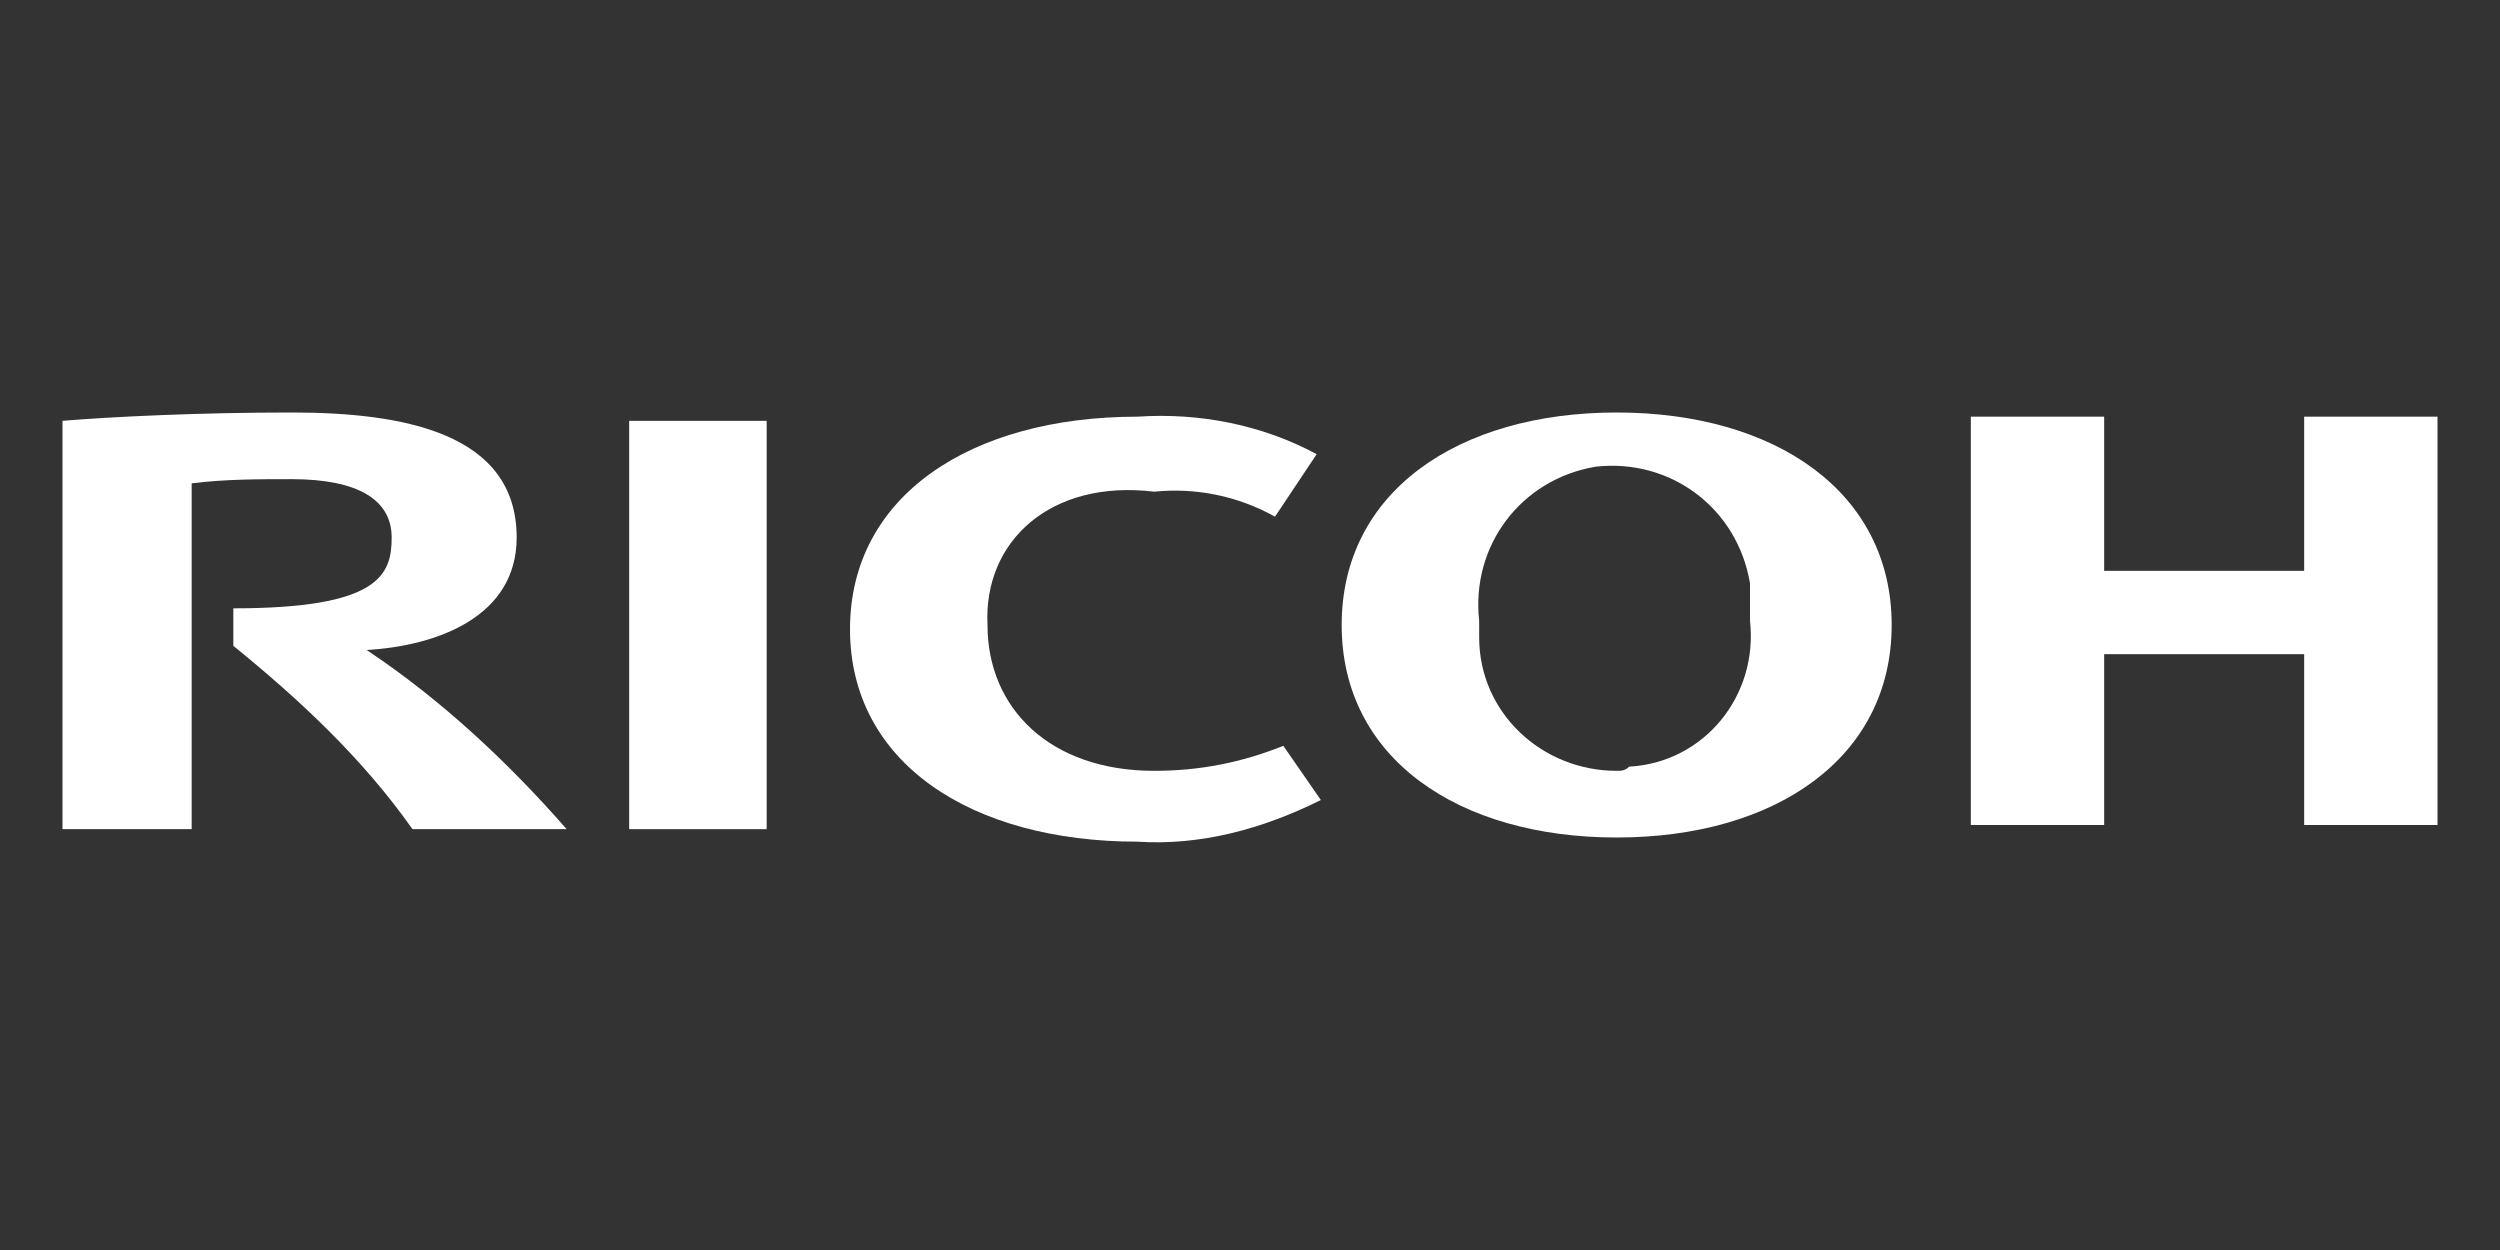
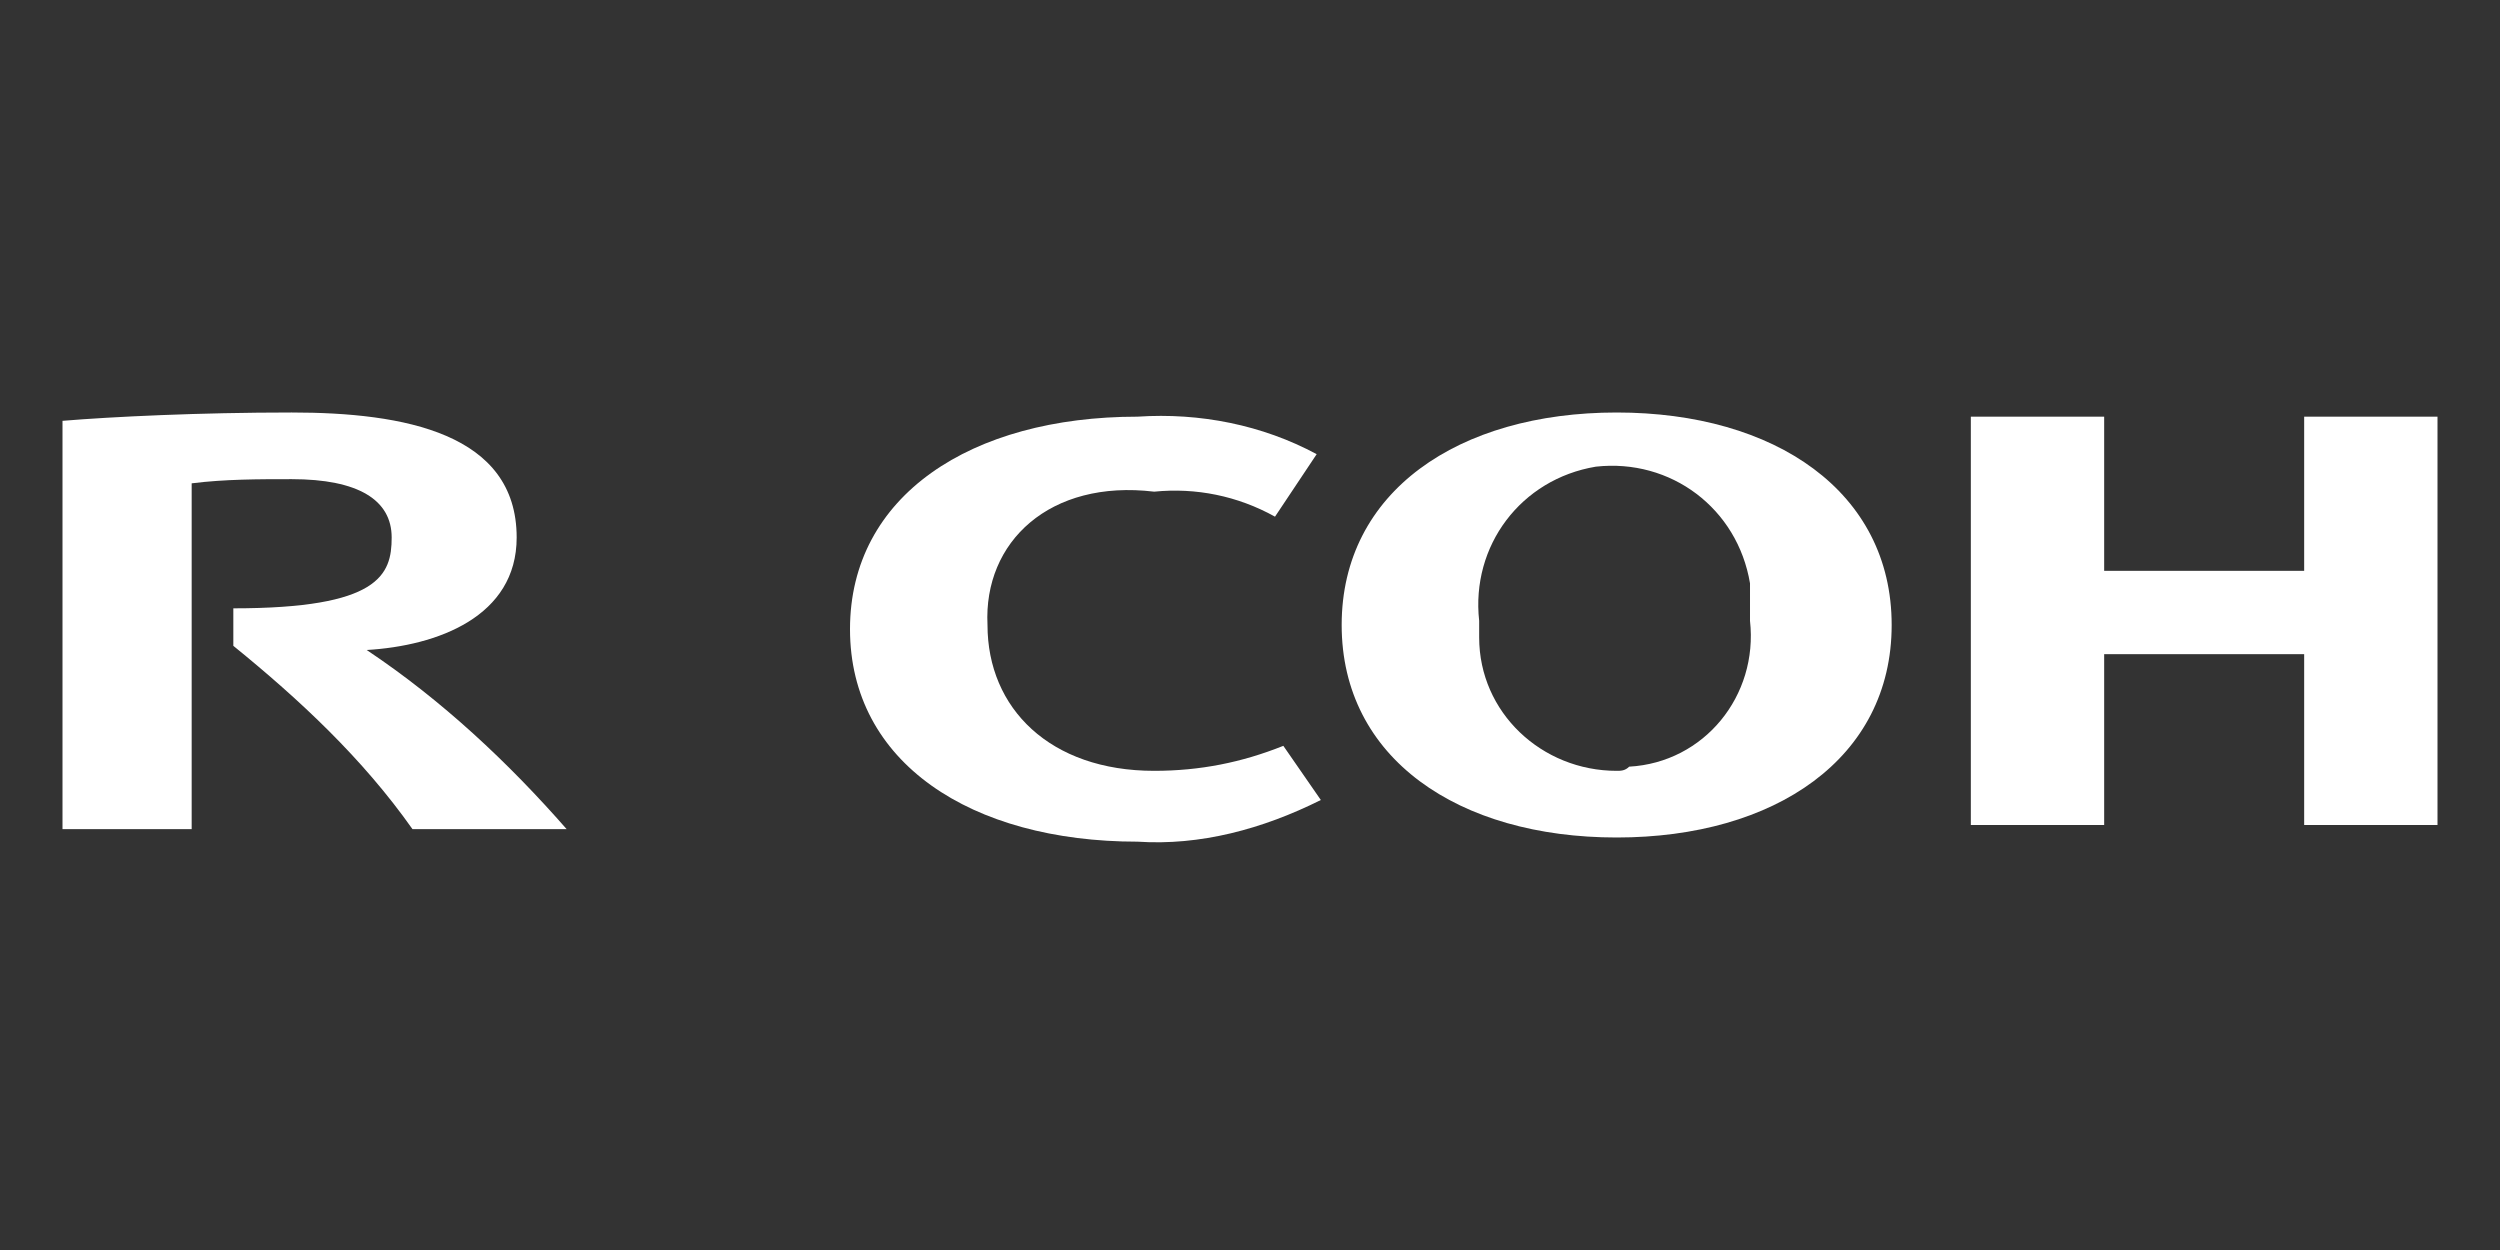
<svg xmlns="http://www.w3.org/2000/svg" version="1.1" id="svg2811" x="0px" y="0px" viewBox="0 0 60 30" style="enable-background:new 0 0 60 30;" xml:space="preserve">
  <rect x="0" y="0" width="60" height="30" fill="#333333" stroke="none" />
  <style type="text/css">
	.st0{fill:none;}
	.st1{fill:#FFFFFF;}
</style>
  <title>Zeichenfläche 1</title>
  <rect x="-324.3" y="-420.2" class="st0" width="708.7" height="870.3" />
  <g id="layer1">
    <g id="g21287">
      <path id="path4448" class="st1" d="M23.7,15c0,2,1.5,3.5,4,3.5c1.1,0,2.1-0.2,3.1-0.6l0.9,1.3c-1.4,0.7-2.9,1.1-4.4,1    c-4,0-6.9-1.9-6.9-5.1l0,0c0-3.2,2.9-5.1,6.9-5.1c1.5-0.1,3,0.2,4.3,0.9l-1,1.5c-0.9-0.5-1.9-0.7-2.9-0.6    C25.2,11.5,23.6,13,23.7,15" />
      <path id="path4450" class="st1" d="M38.8,9.9c-3.8,0-6.6,1.9-6.6,5.1s2.8,5.1,6.6,5.1s6.6-1.9,6.6-5.1S42.6,9.9,38.8,9.9     M38.8,18.5c-1.8,0-3.3-1.4-3.3-3.2c0-0.1,0-0.2,0-0.4c-0.2-1.8,1-3.4,2.8-3.7c1.8-0.2,3.4,1,3.7,2.8c0,0.3,0,0.6,0,0.9    c0.2,1.8-1.1,3.4-2.9,3.5C39,18.5,38.9,18.5,38.8,18.5" />
      <path id="path4452" class="st1" d="M55.3,15.7v4.1h3.2v-9.8h-3.2v3.7h-4.8v-3.7h-3.2v9.8h3.2v-4.1H55.3z" />
-       <path id="path4454" class="st1" d="M15.1,19.9h3.3v-9.8h-3.3V19.9z" />
      <path id="path4456" class="st1" d="M5.6,14.6v0.9c1.6,1.3,3.1,2.7,4.3,4.4h3.7c-1.4-1.6-3-3.1-4.8-4.3c1.7-0.1,3.6-0.8,3.6-2.7    c0-2.5-2.7-3-5.4-3c-2.2,0-4.3,0.1-5.5,0.2v9.8h3.1v-8.3c0.8-0.1,1.6-0.1,2.4-0.1c1.6,0,2.4,0.5,2.4,1.4S9.1,14.6,5.6,14.6" />
    </g>
  </g>
</svg>